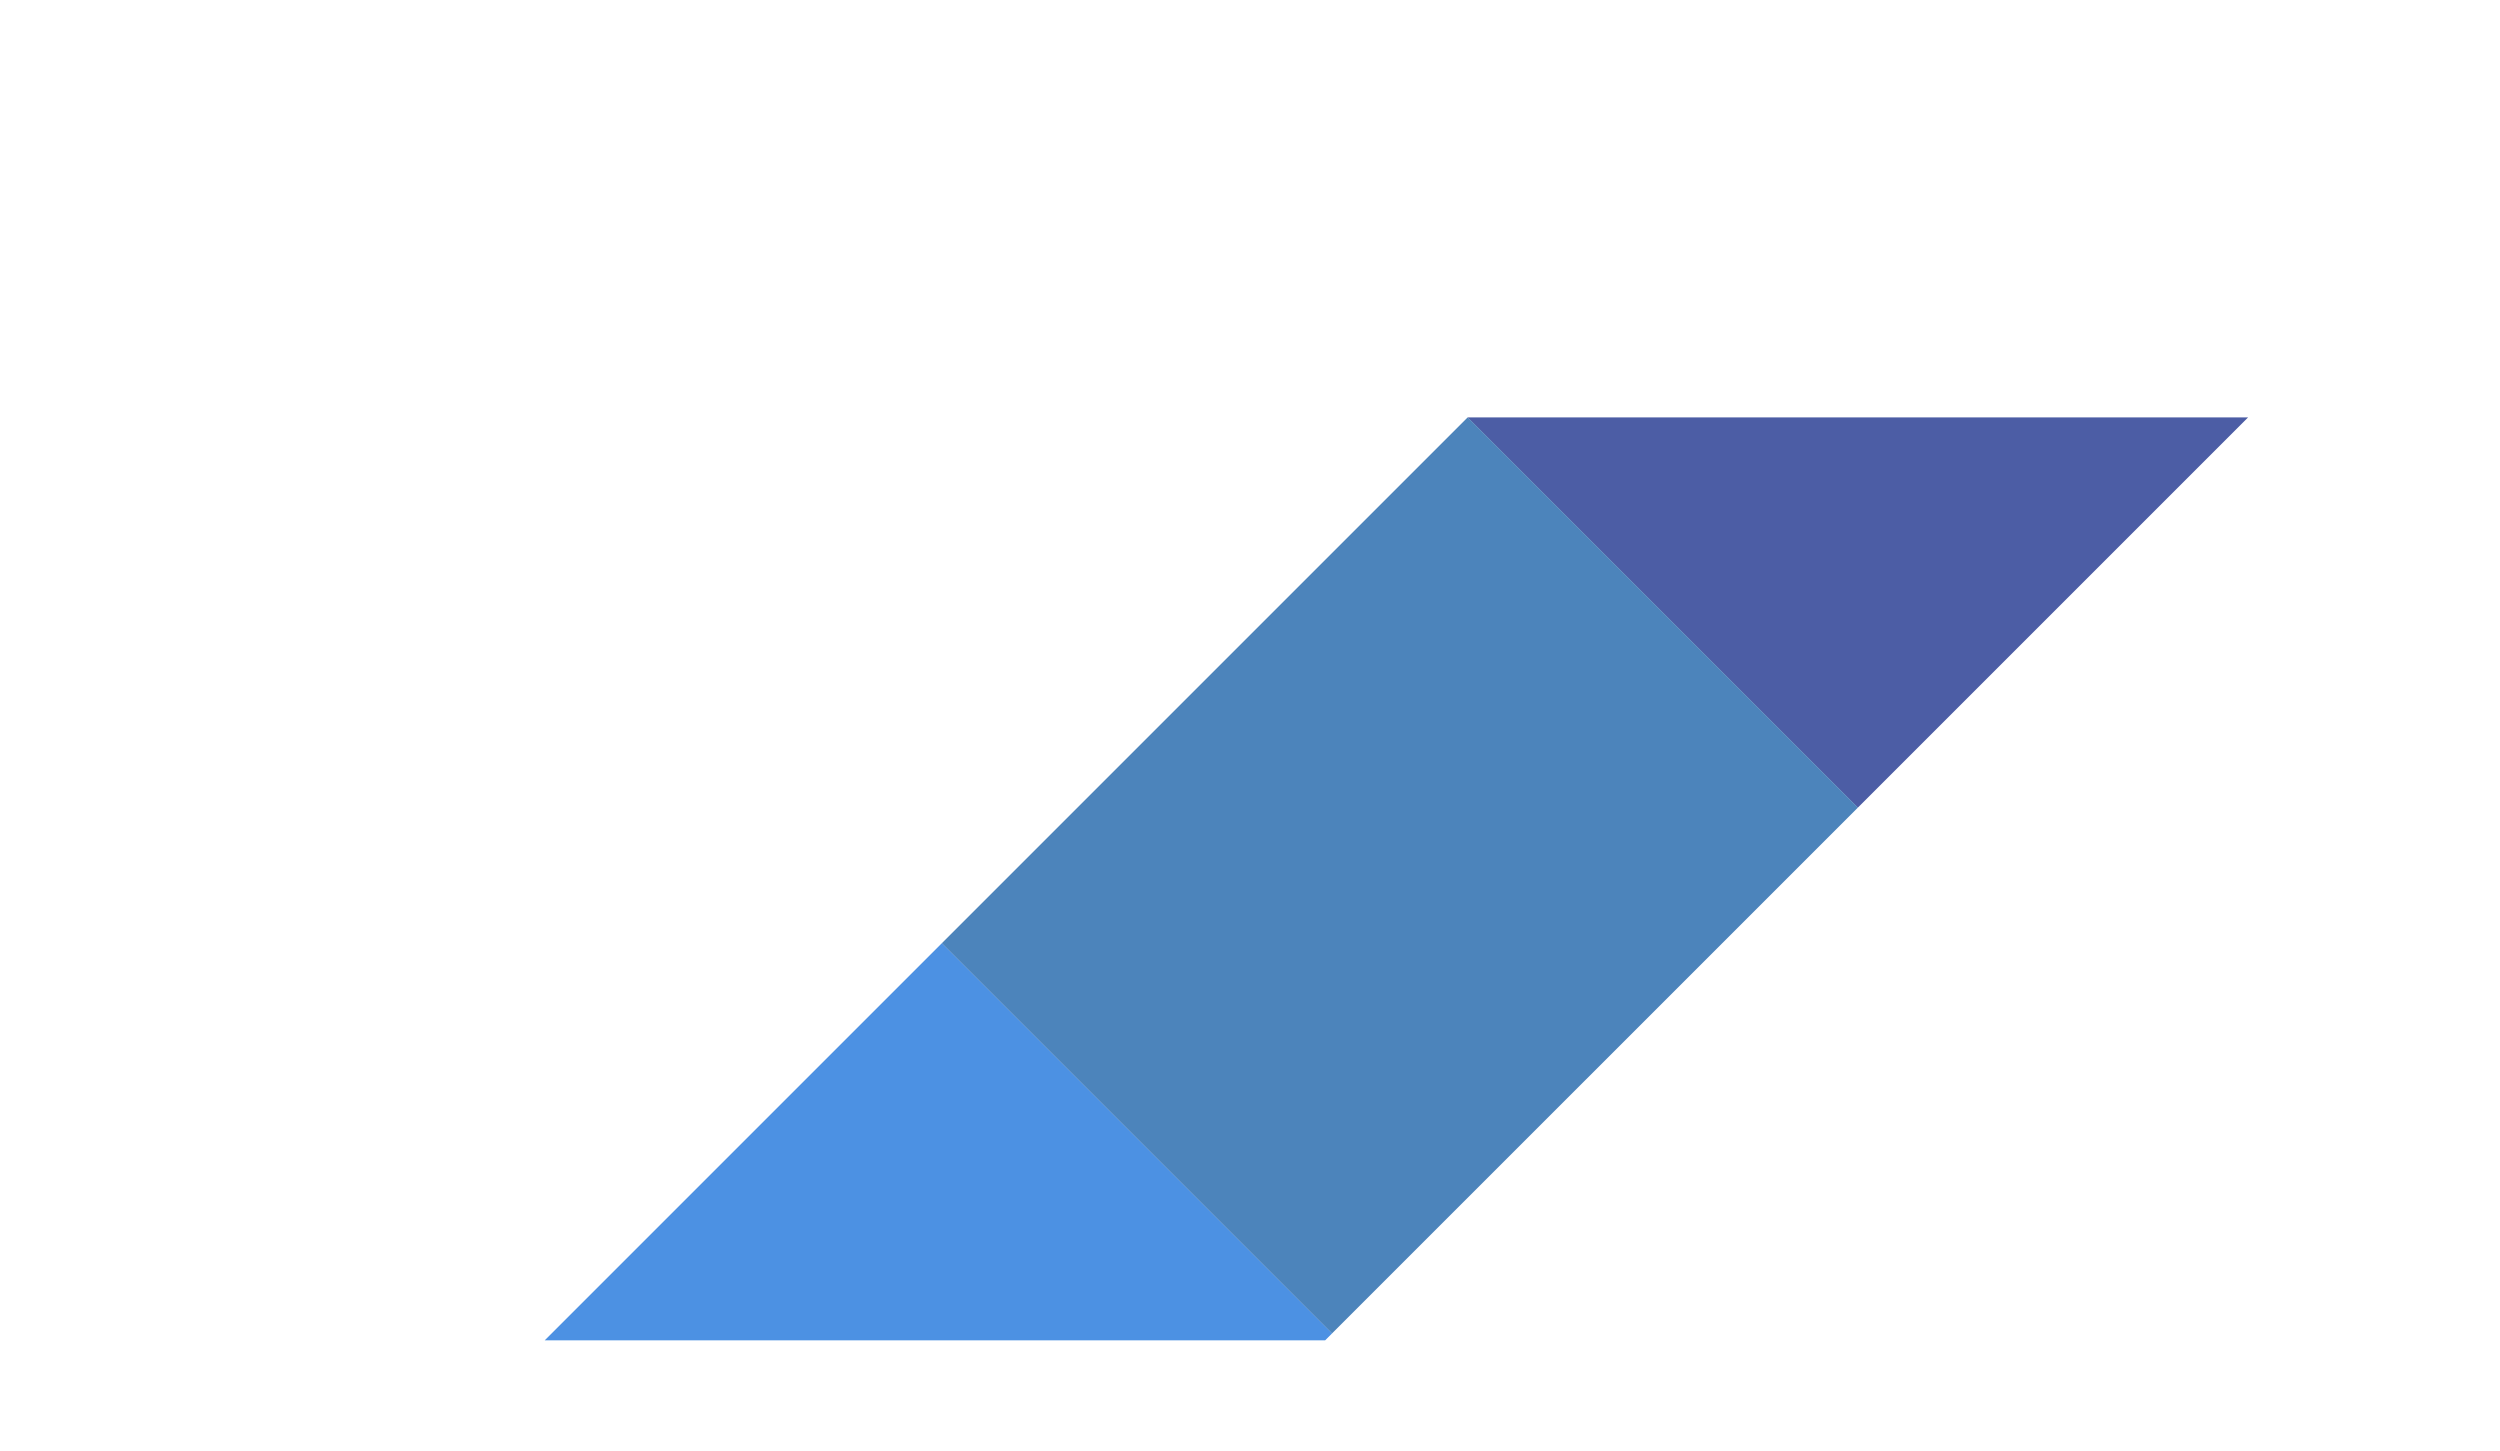
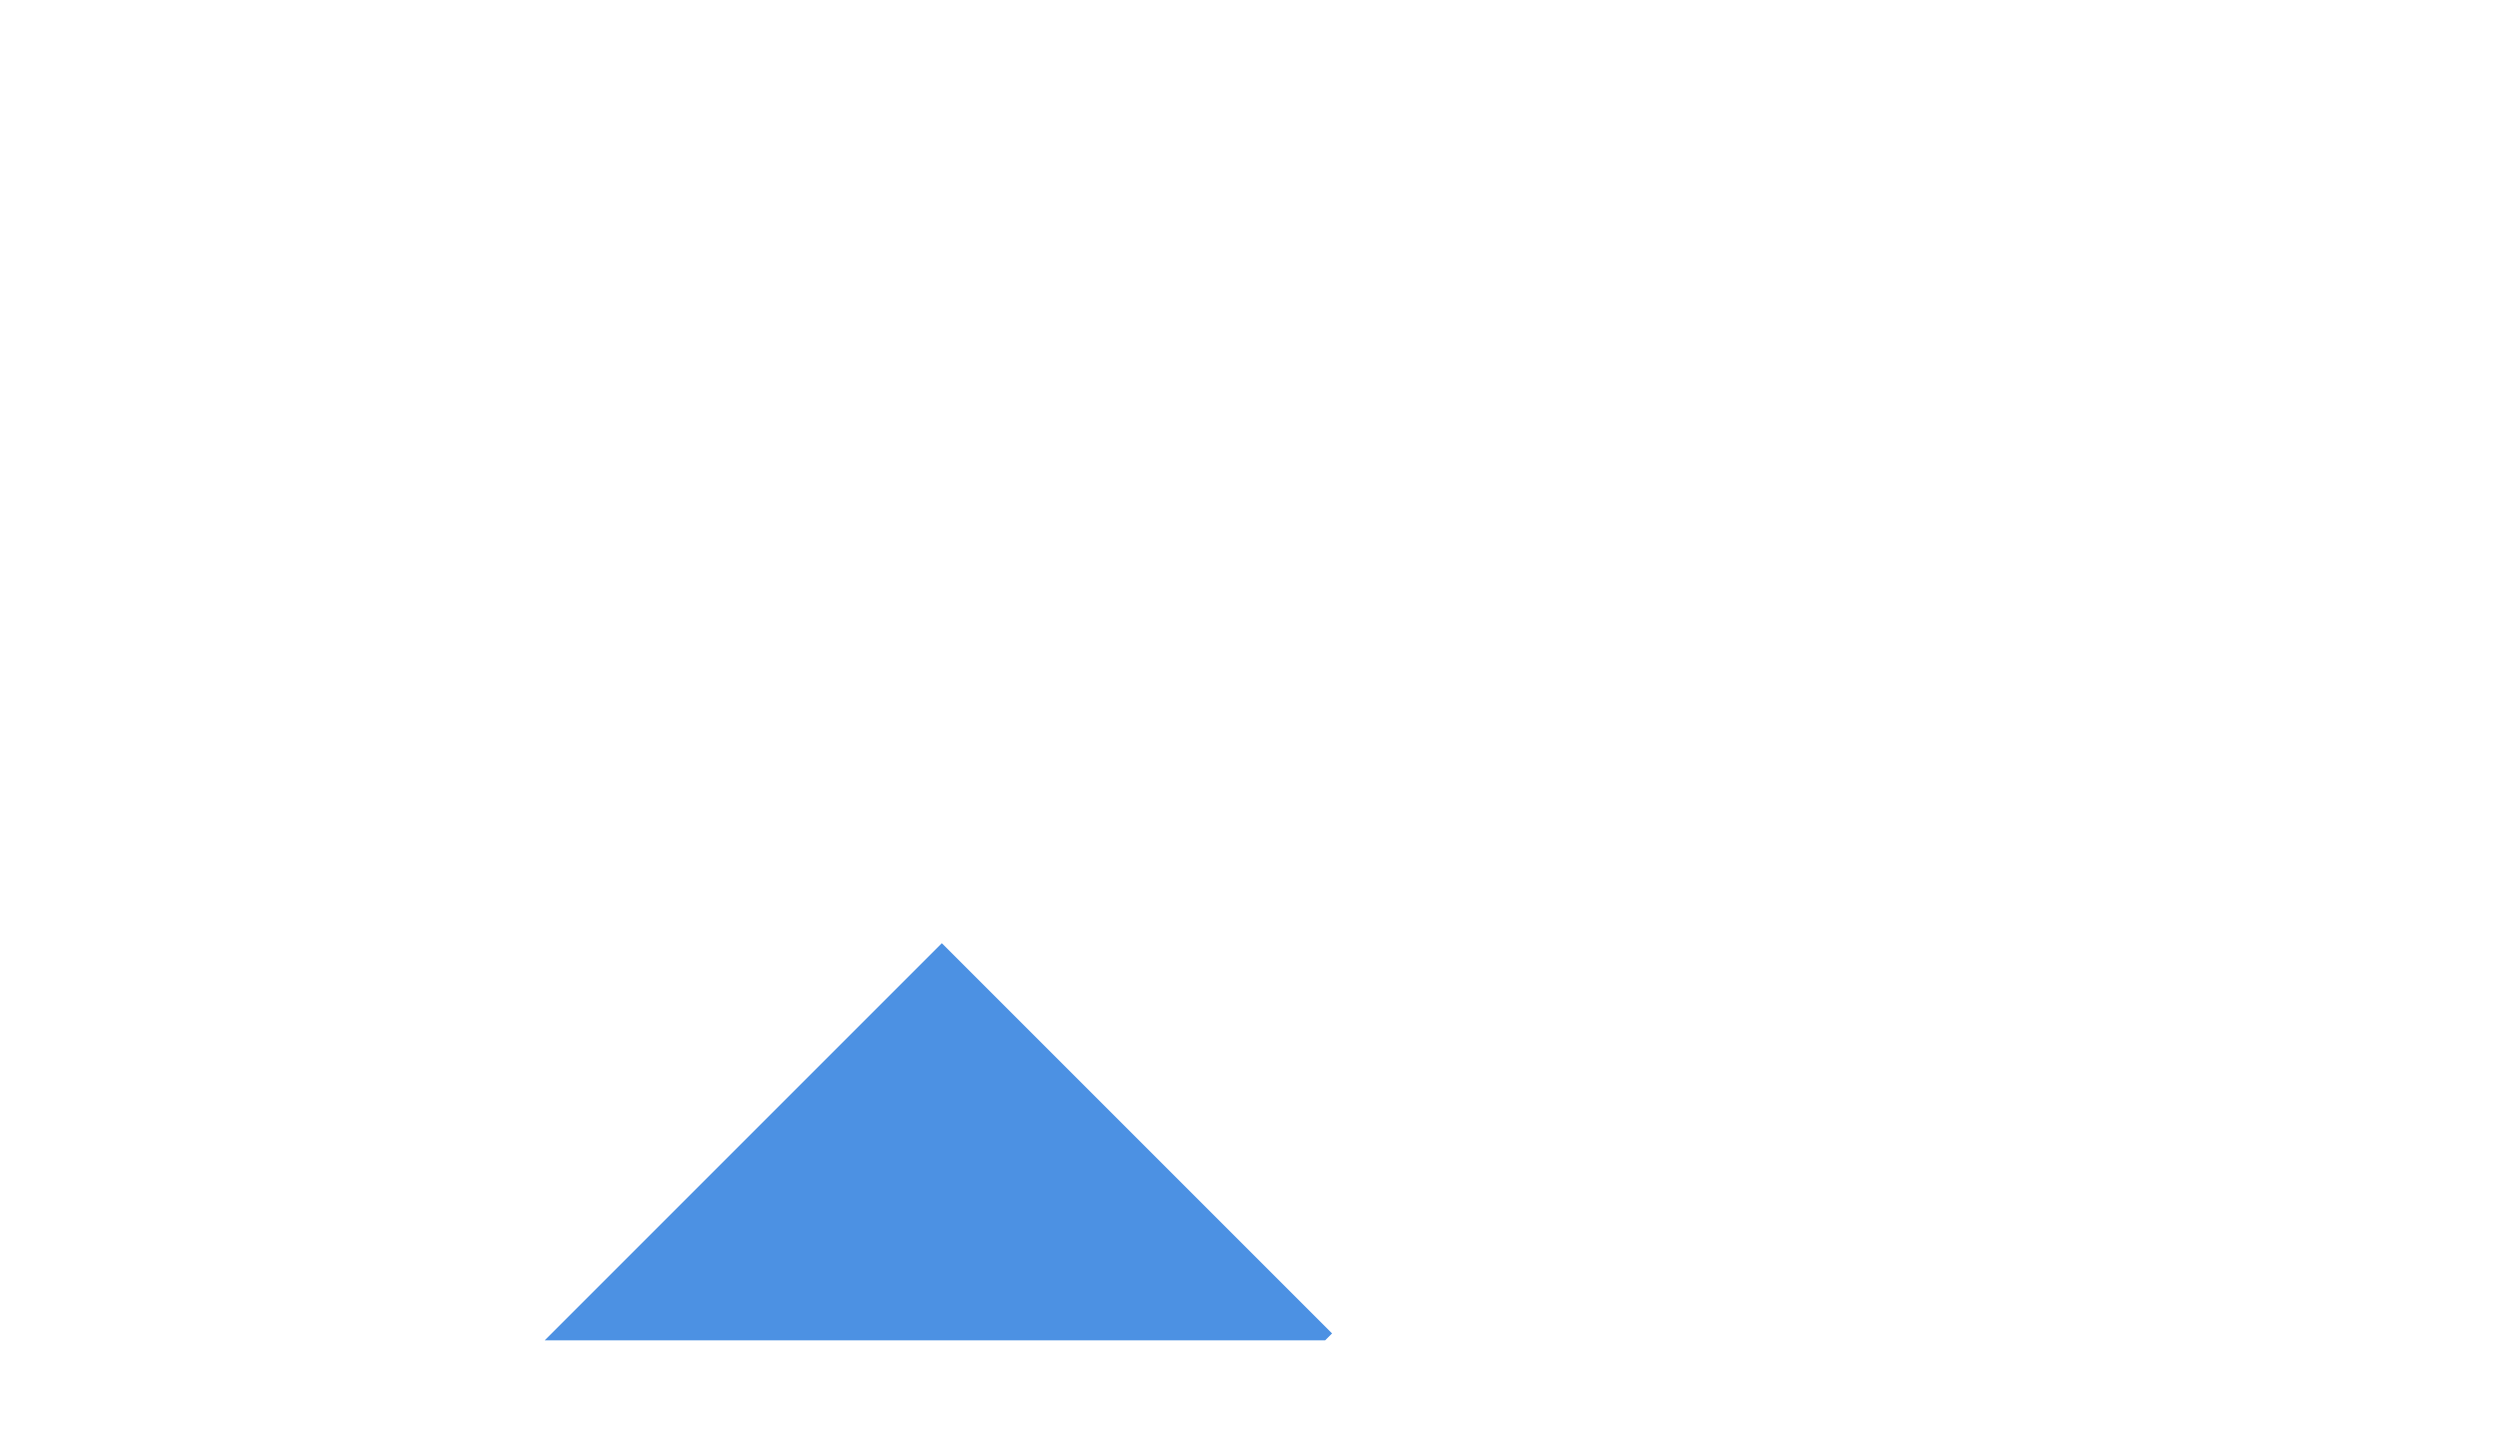
<svg xmlns="http://www.w3.org/2000/svg" viewBox="0 0 1399.61 812.59">
-   <path fill="#00197f" opacity=".7" d="M1258.56 233.69l-218.45 218.45-218.46-218.45h436.91z" />
  <path fill="#0163d7" opacity=".7" d="M304.96 750.38l222.33-222.33L745.75 746.5l-3.88 3.88H304.96z" />
-   <path fill="#00509f" opacity=".7" d="M527.292 528.047l294.361-294.362 218.454 218.454L745.745 746.5z" />
  <path fill="none" d="M0 0h1399.61v812.59H0z" />
</svg>